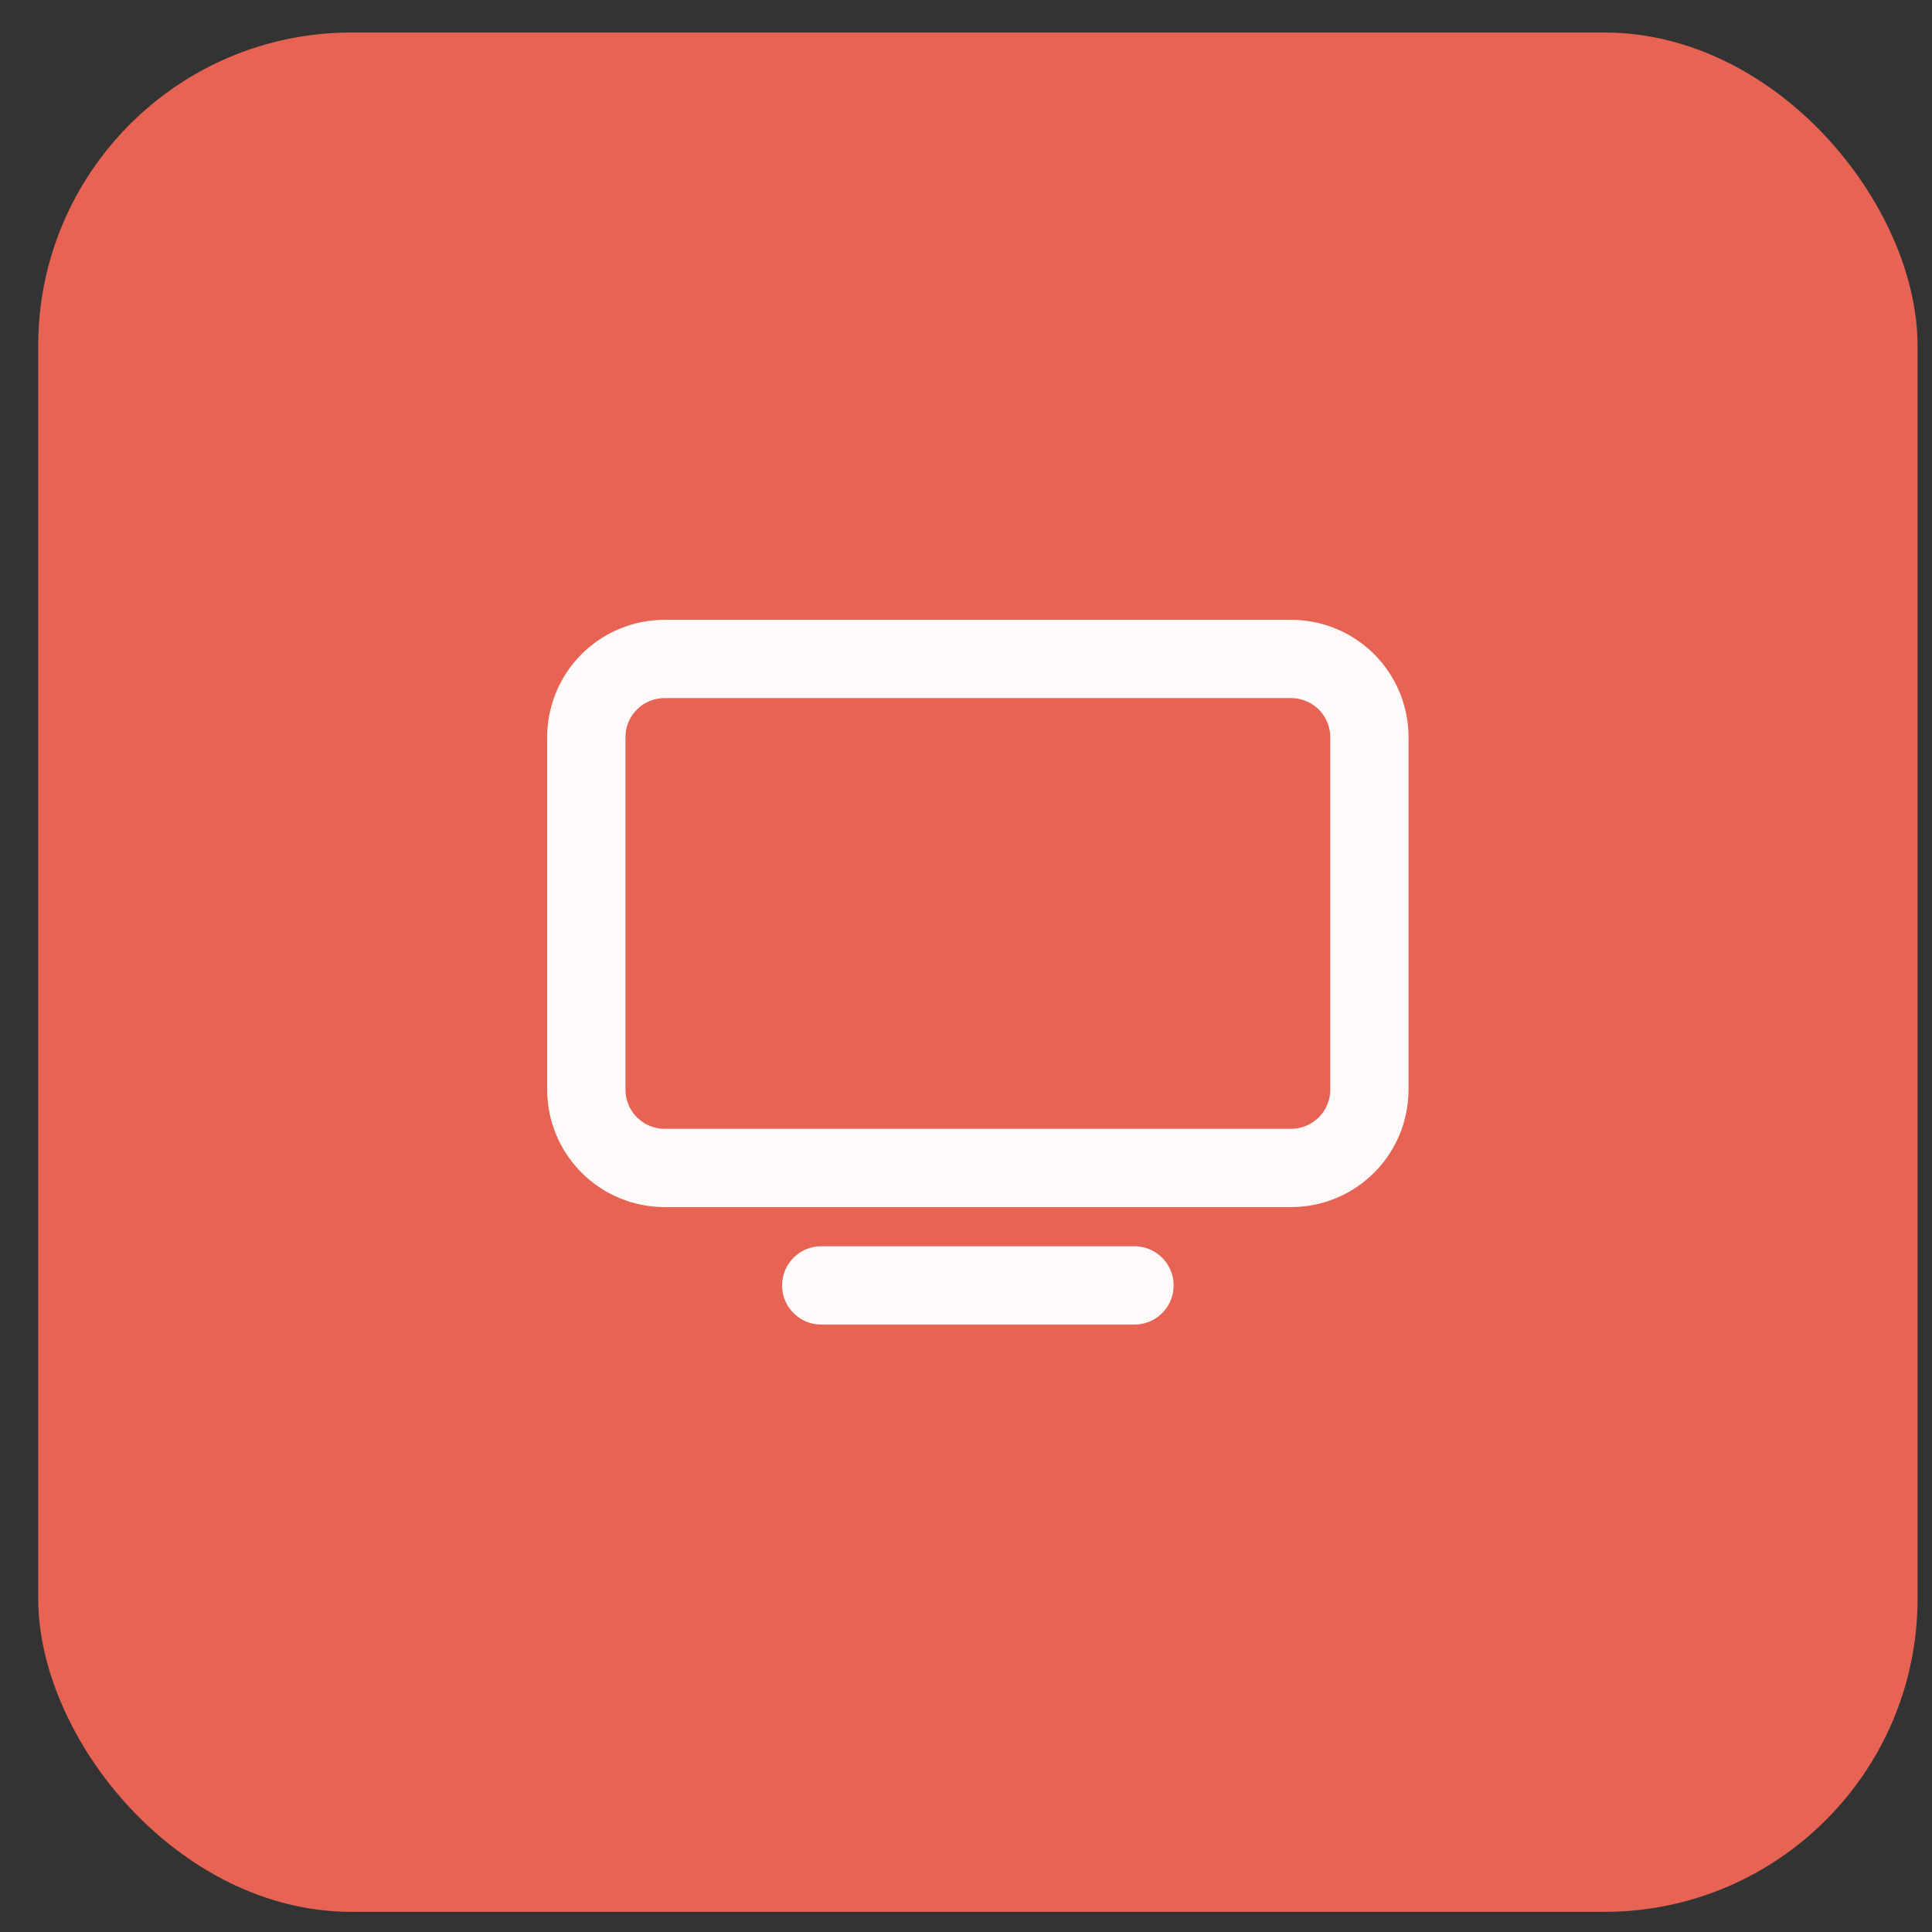
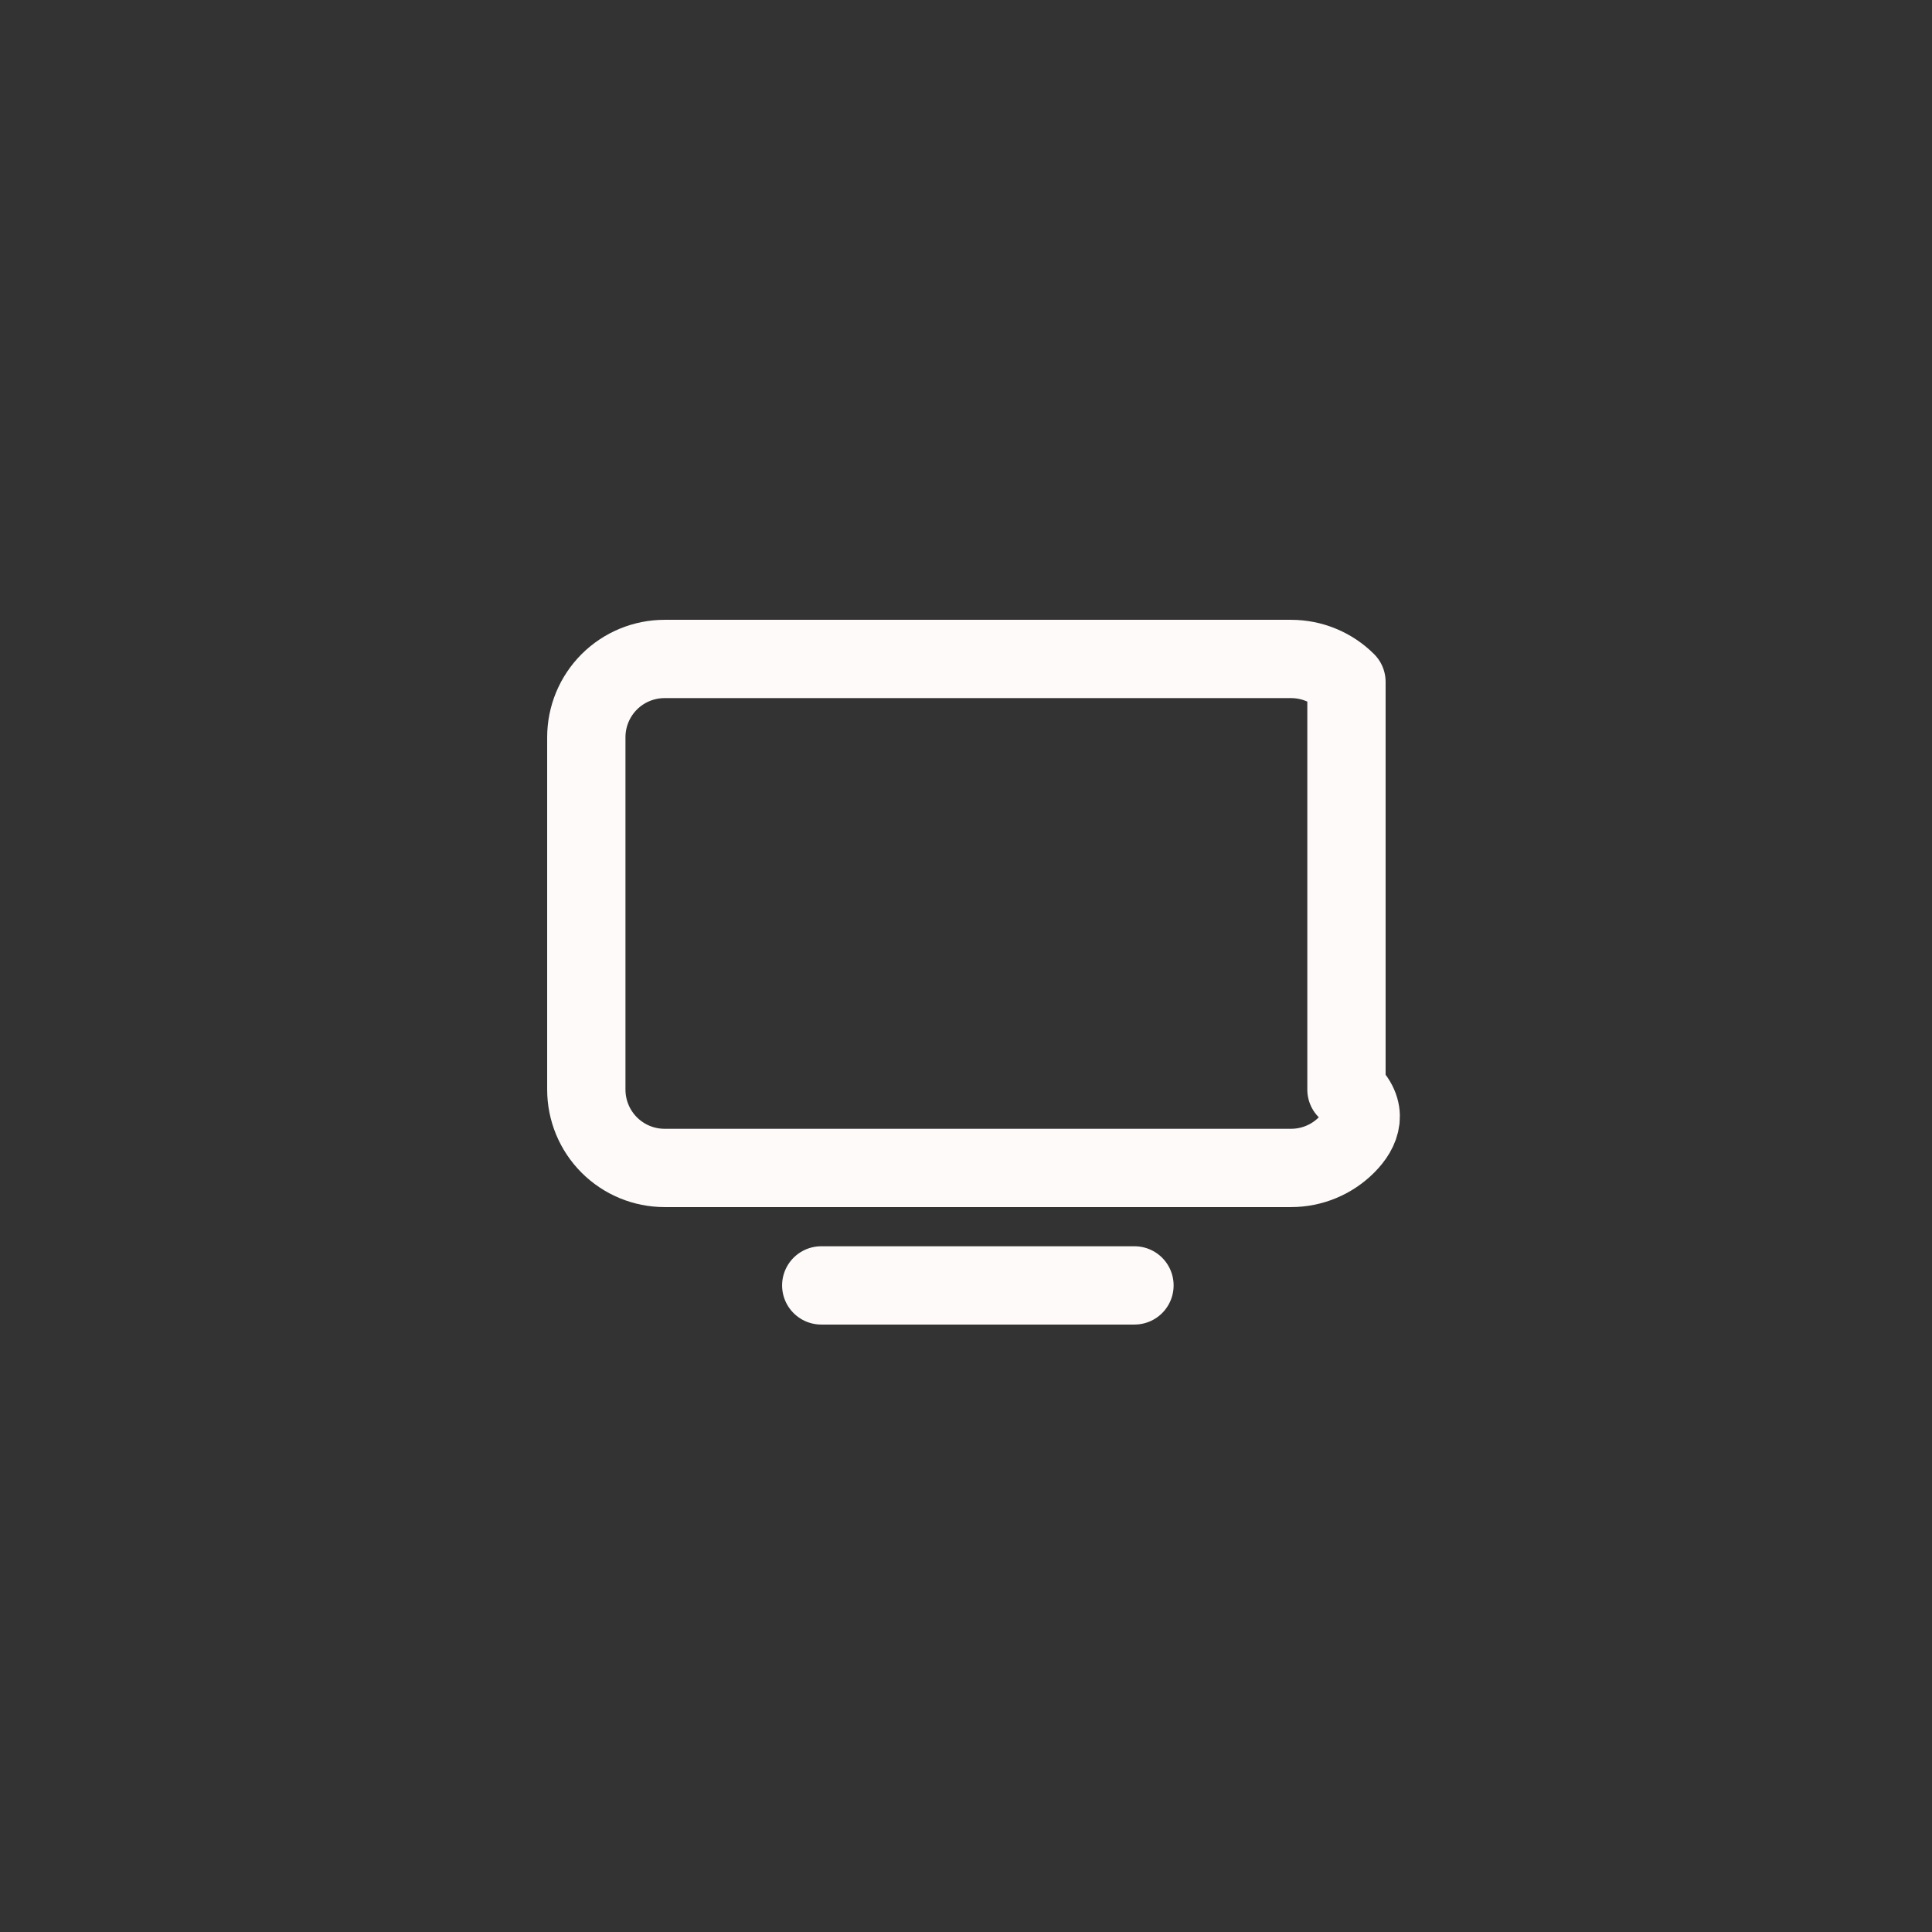
<svg xmlns="http://www.w3.org/2000/svg" width="40" height="40" viewBox="0 0 40 40" fill="none">
  <rect x="0" y="0" width="40" height="40" fill="#333333" stroke="none" />
-   <rect x="0.791" y="0.673" width="38.91" height="38.91" rx="6.485" fill="#E76353" />
-   <path d="M17.003 26.613H23.488M12.139 15.264C12.139 14.834 12.31 14.421 12.614 14.117C12.918 13.813 13.33 13.643 13.76 13.643H26.73C27.16 13.643 27.573 13.813 27.877 14.117C28.181 14.421 28.352 14.834 28.352 15.264V22.559C28.352 22.989 28.181 23.402 27.877 23.706C27.573 24.01 27.16 24.181 26.73 24.181H13.76C13.33 24.181 12.918 24.01 12.614 23.706C12.31 23.402 12.139 22.989 12.139 22.559V15.264Z" stroke="#FFFAFA" stroke-width="1.621" stroke-linecap="round" stroke-linejoin="round" />
+   <path d="M17.003 26.613H23.488M12.139 15.264C12.139 14.834 12.31 14.421 12.614 14.117C12.918 13.813 13.33 13.643 13.76 13.643H26.73C27.16 13.643 27.573 13.813 27.877 14.117V22.559C28.352 22.989 28.181 23.402 27.877 23.706C27.573 24.01 27.16 24.181 26.73 24.181H13.76C13.33 24.181 12.918 24.01 12.614 23.706C12.31 23.402 12.139 22.989 12.139 22.559V15.264Z" stroke="#FFFAFA" stroke-width="1.621" stroke-linecap="round" stroke-linejoin="round" />
</svg>